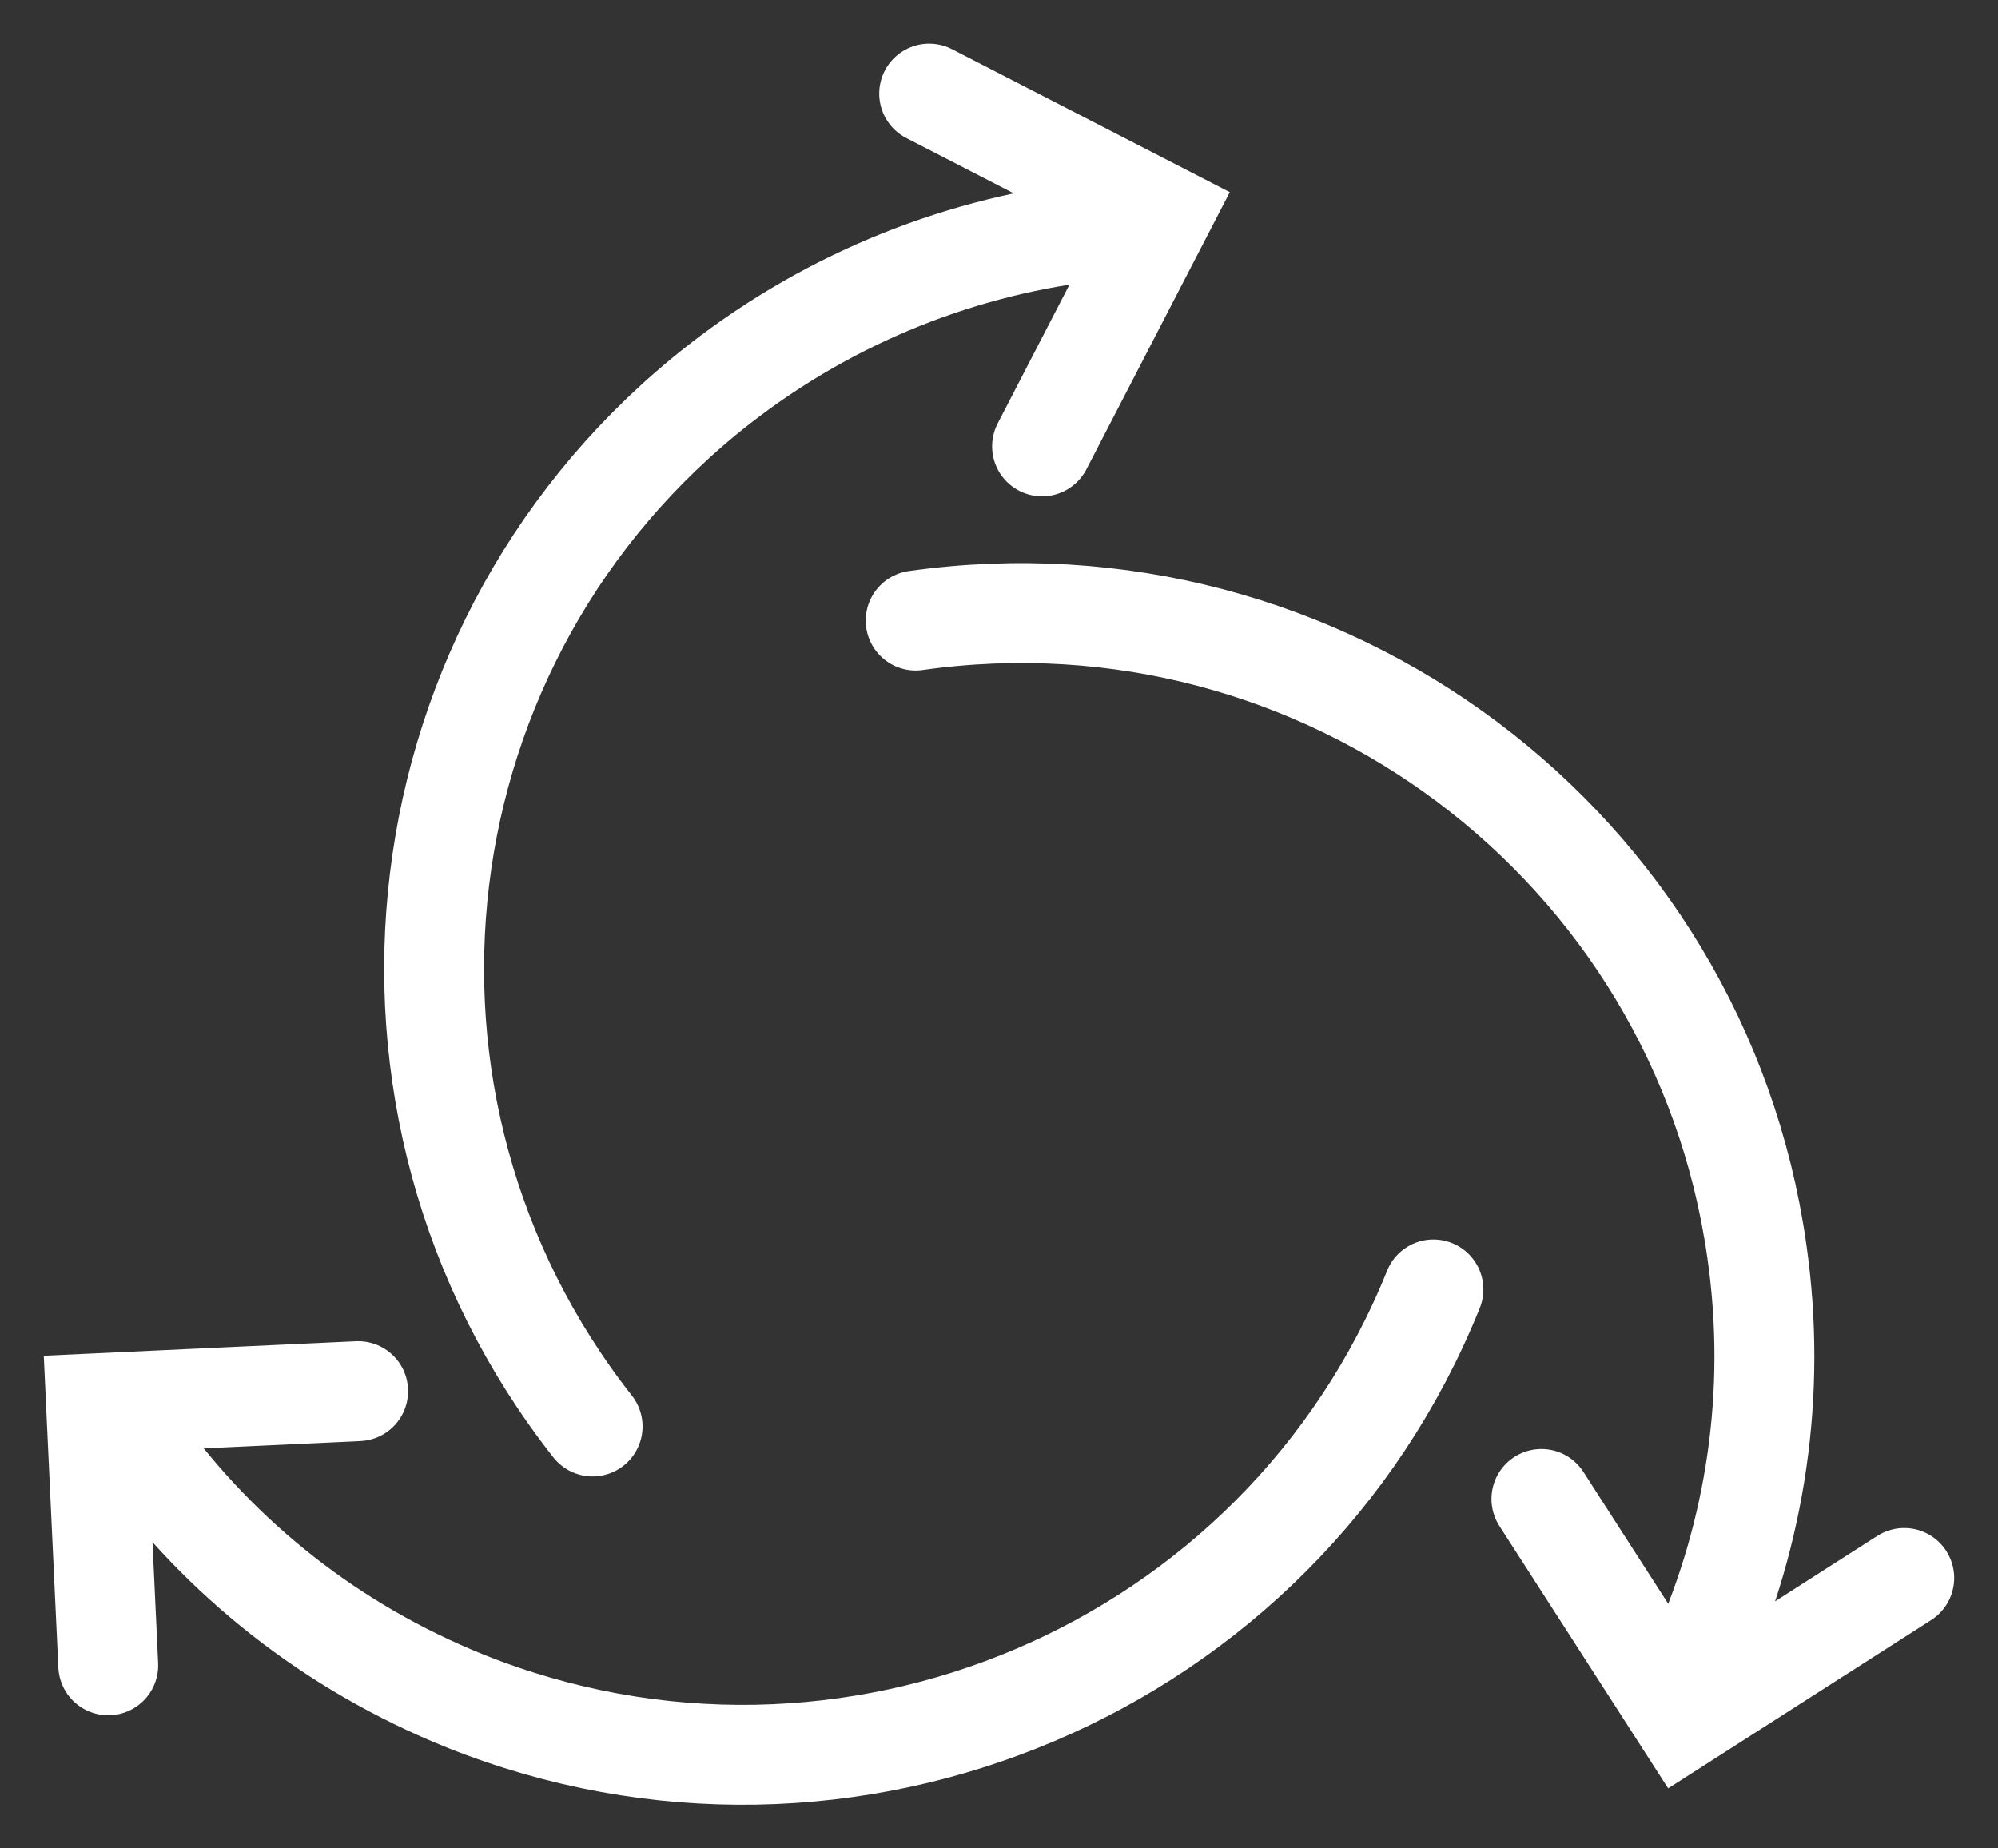
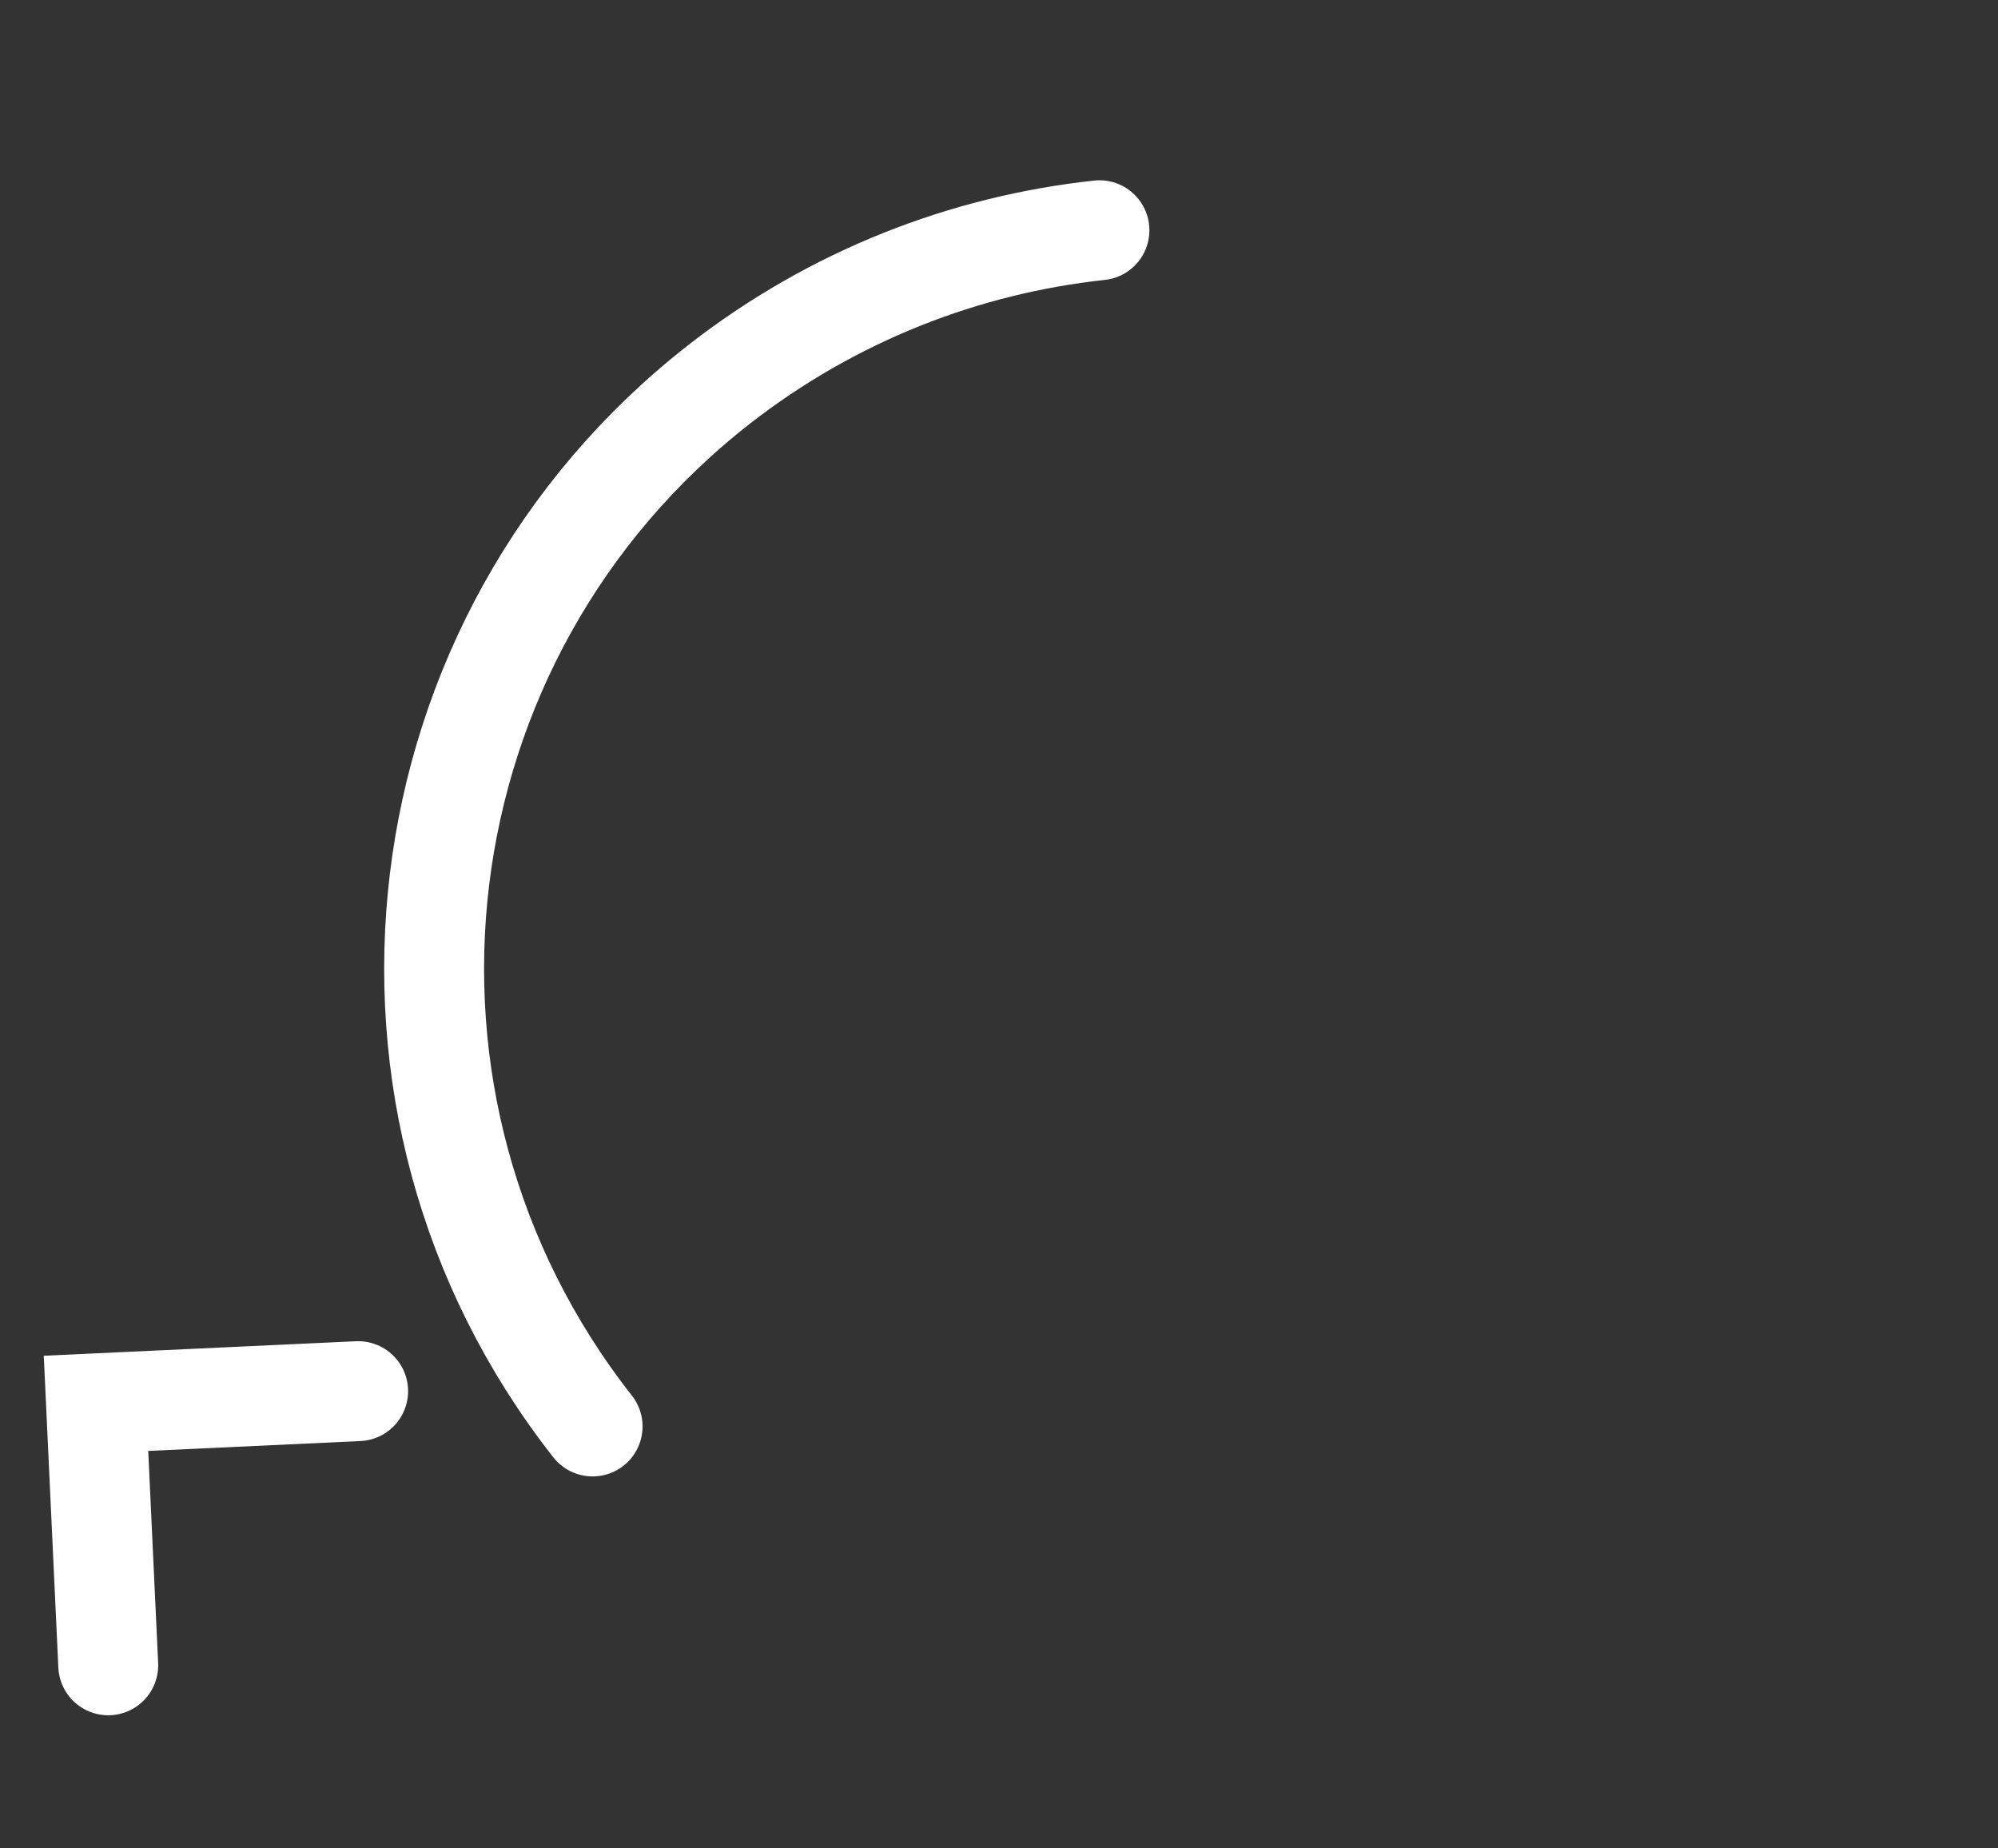
<svg xmlns="http://www.w3.org/2000/svg" width="40" height="37" fill="none">
  <rect width="100%" height="100%" fill="#333333" stroke="none" />
  <path stroke="#fff" stroke-linecap="round" stroke-miterlimit="10" stroke-width="2" d="M11.864 28.554C6.791 22.096 7.921 12.754 14.396 7.694C16.683 5.912 19.329 4.898 22.011 4.609" />
-   <path stroke="#fff" stroke-linecap="round" stroke-miterlimit="10" stroke-width="2" d="M20.862 8.935L23.272 4.277L18.602 1.874" />
-   <path stroke="#fff" stroke-linecap="round" stroke-miterlimit="10" stroke-width="2" d="M18.332 12.422C26.48 11.268 34.016 16.914 35.172 25.041C35.584 27.908 35.137 30.695 34.042 33.16" />
-   <path stroke="#fff" stroke-linecap="round" stroke-miterlimit="10" stroke-width="2" d="M30.859 30.005L33.698 34.418L38.123 31.587" />
-   <path stroke="#fff" stroke-linecap="round" stroke-miterlimit="10" stroke-width="2" d="M28.697 25.811C25.63 33.422 16.947 37.11 9.316 34.051C6.626 32.968 4.418 31.194 2.832 29.009" />
  <path stroke="#fff" stroke-linecap="round" stroke-miterlimit="10" stroke-width="2" d="M7.17 27.847L1.922 28.091L2.167 33.335" />
</svg>